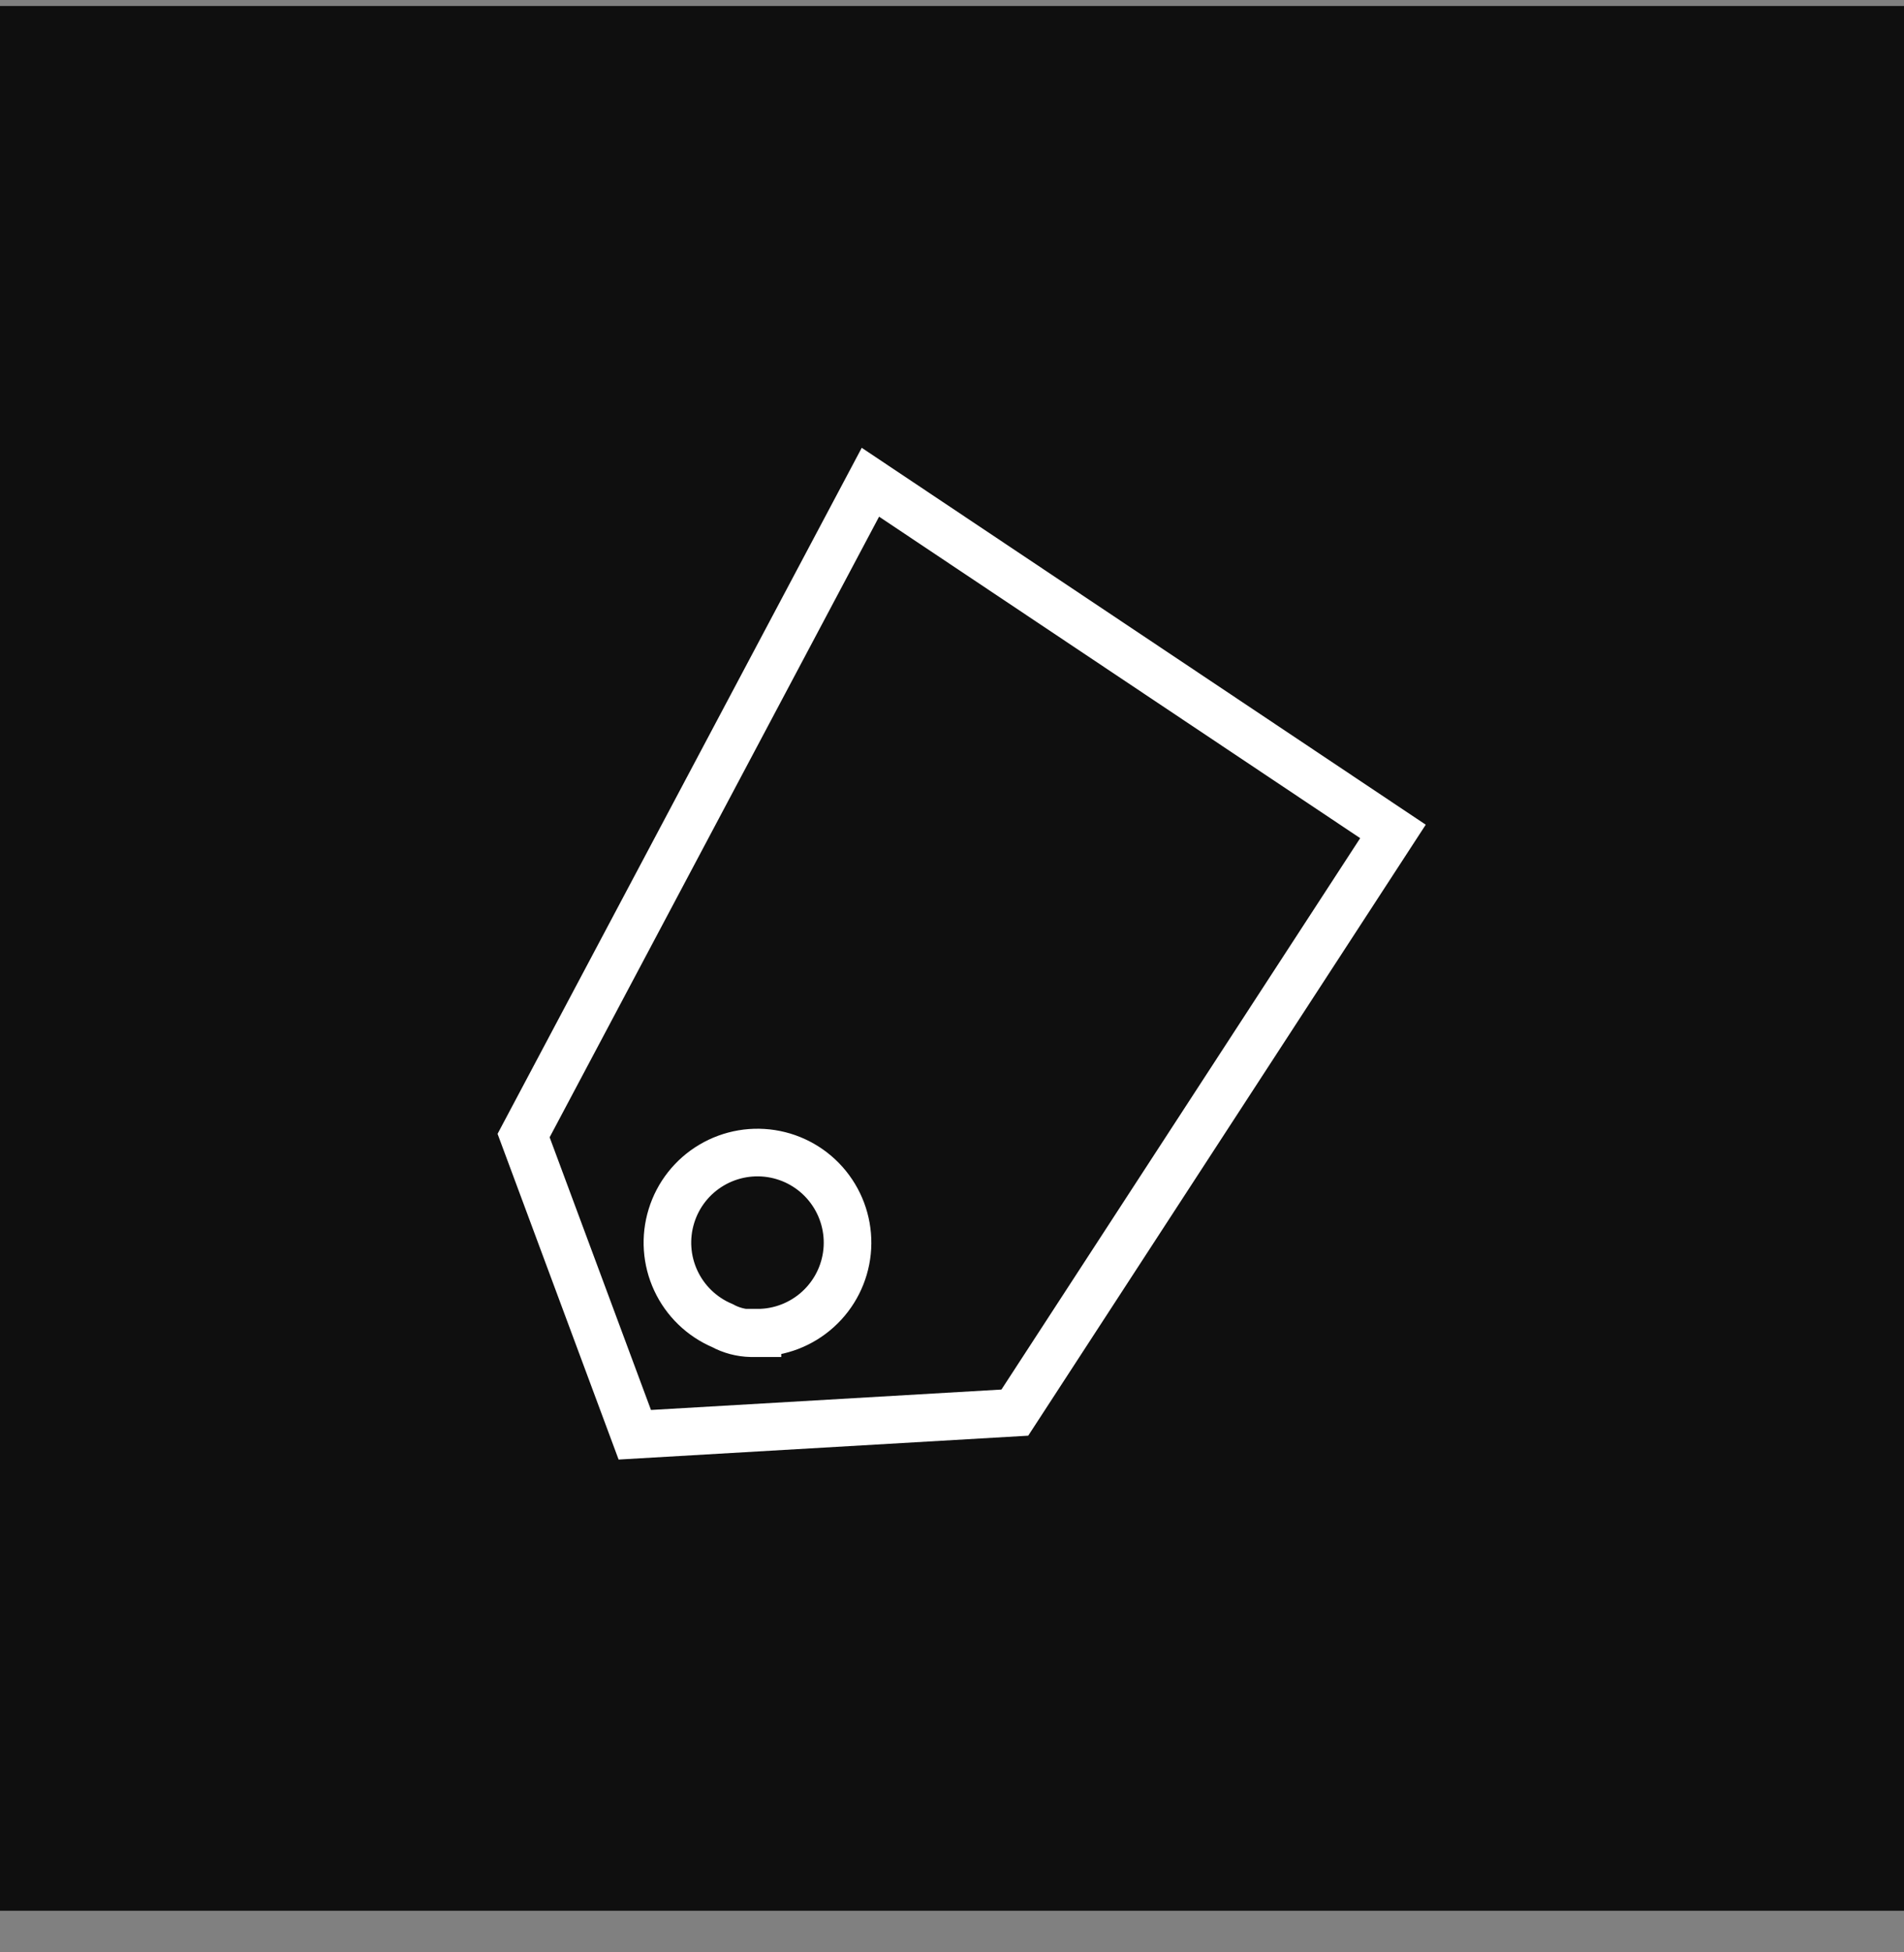
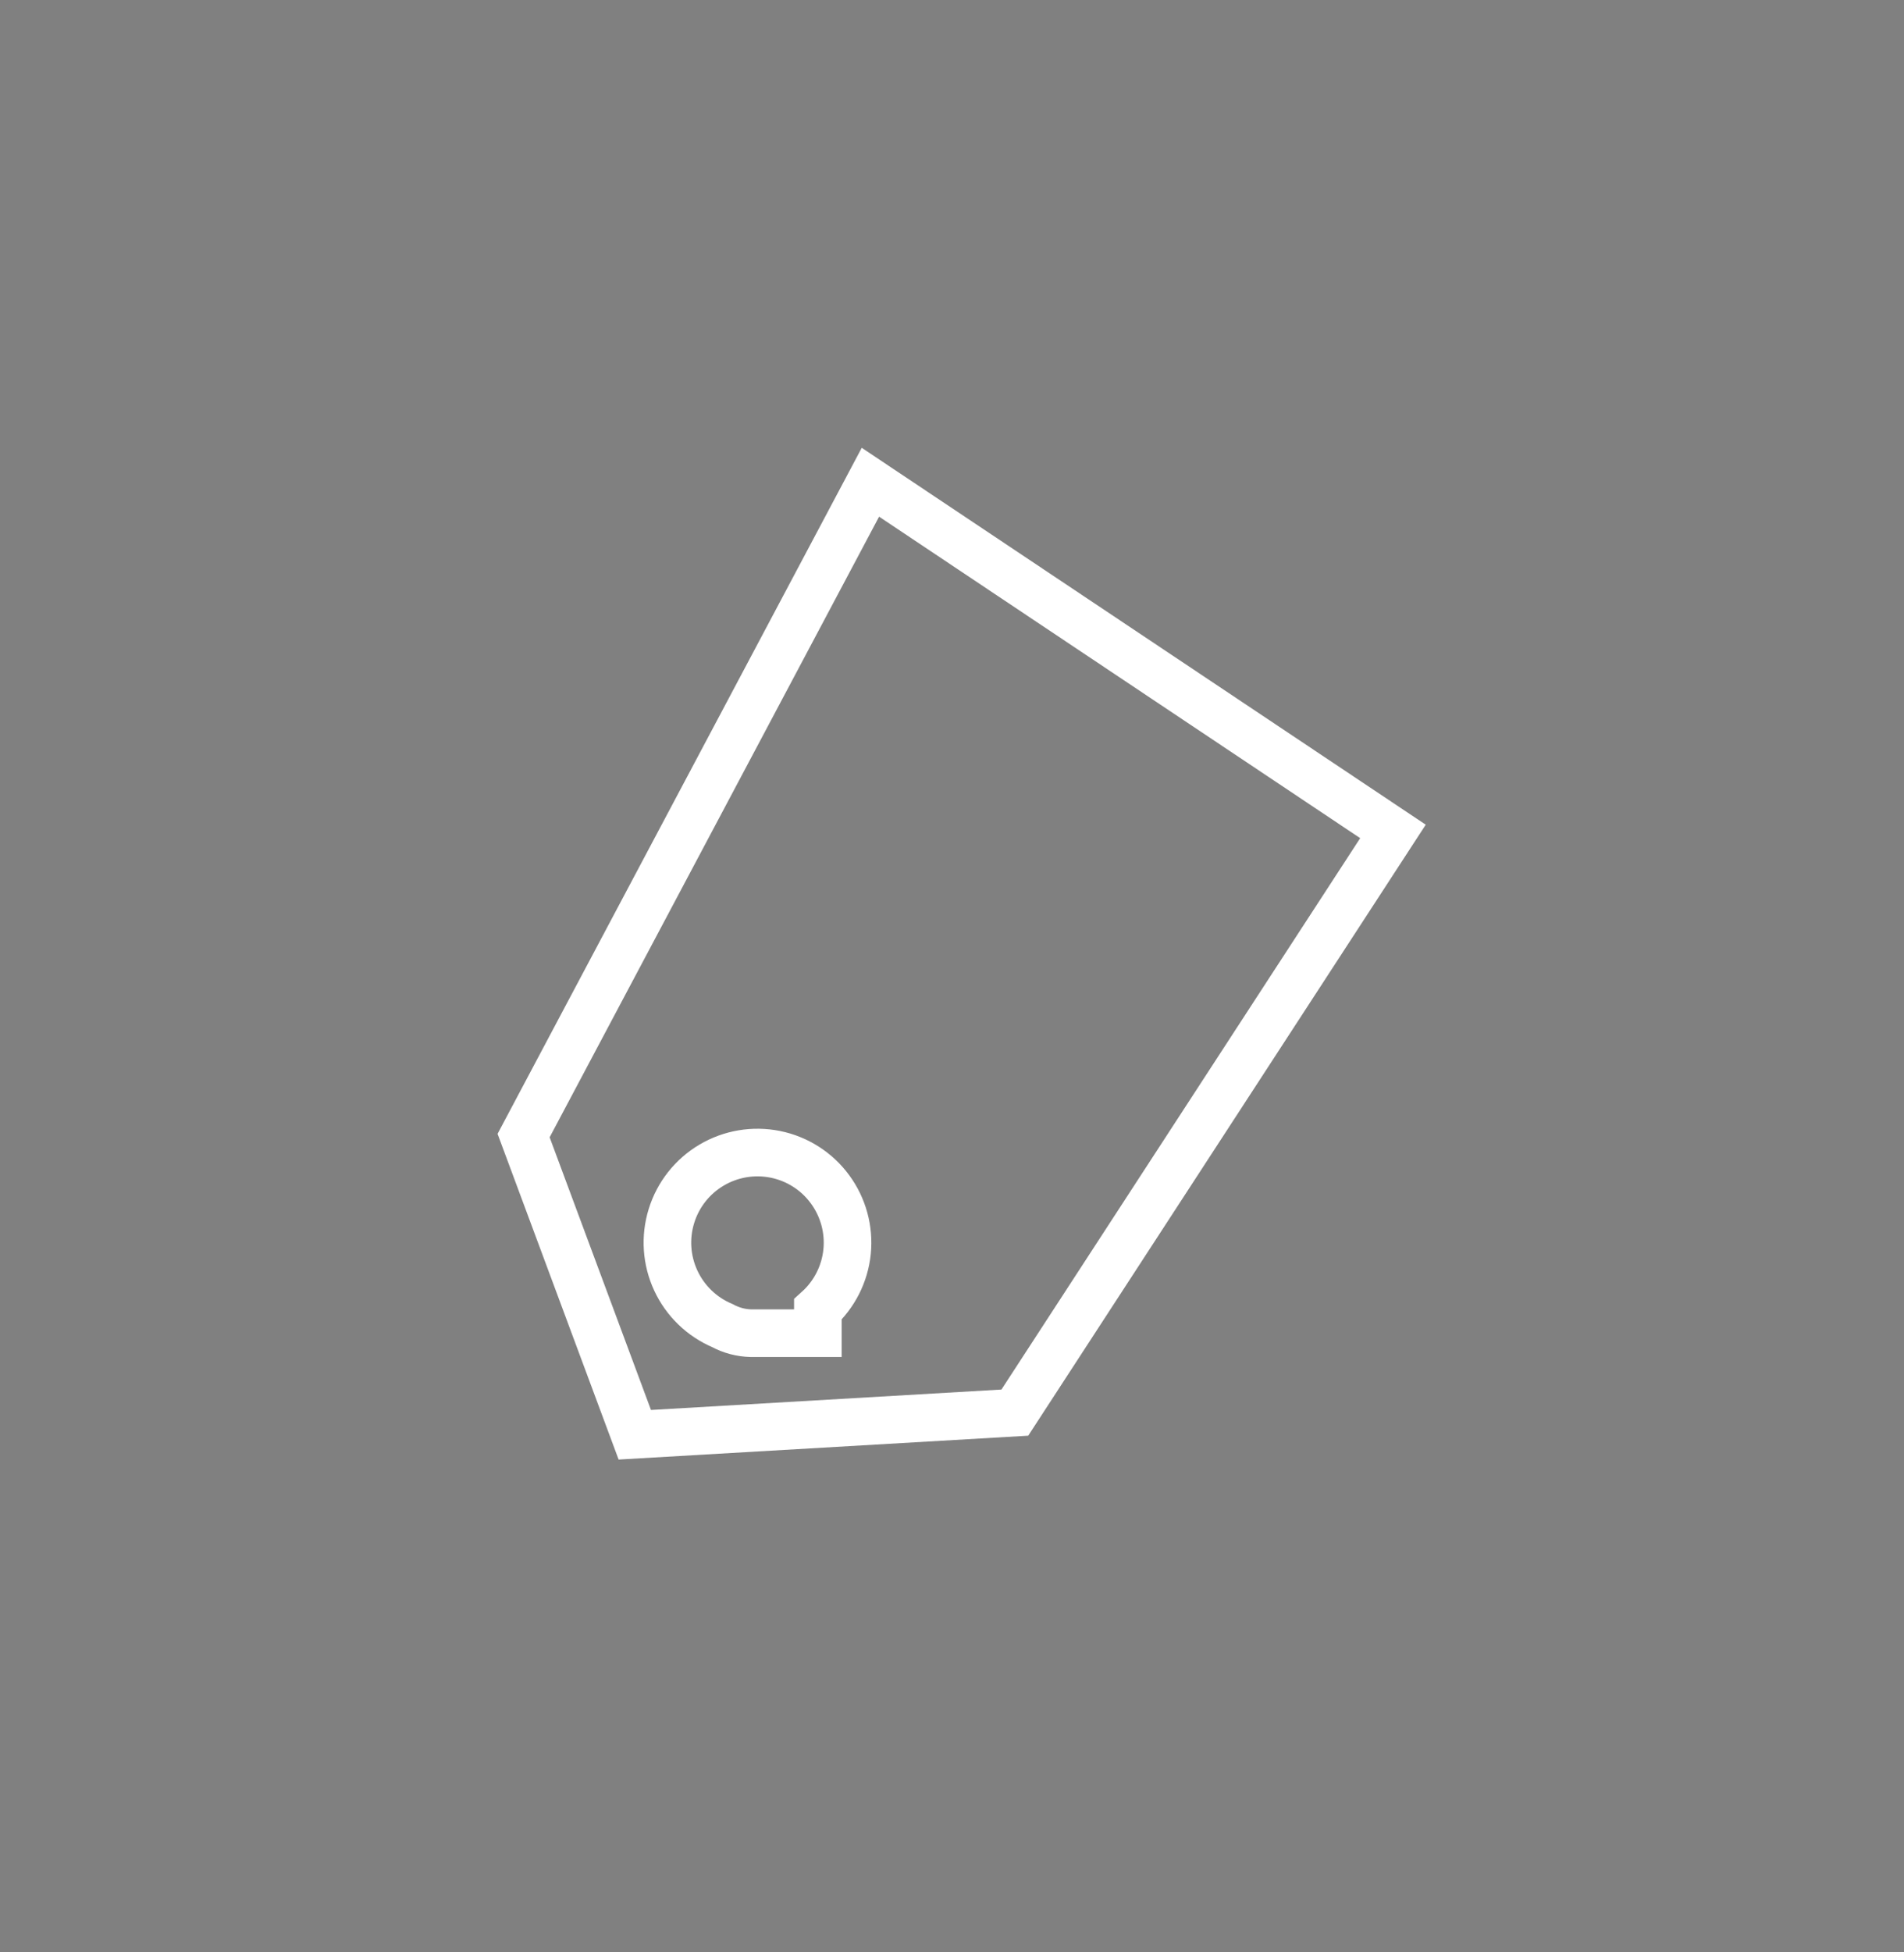
<svg xmlns="http://www.w3.org/2000/svg" width="40" height="41" viewBox="0 0 40 41" fill="none">
  <rect x="0" y="0" width="40" height="41" fill="#808080" stroke="none" />
-   <rect x="-0" y="0.126" width="40" height="40" fill="#0F0F0F" />
-   <path fill-rule="evenodd" clip-rule="evenodd" d="M18.286 10.127L11 23.847L13.336 30.13L21.32 29.665L29.264 17.46L18.286 10.127ZM15.913 27.997H15.862C15.831 27.997 15.807 27.997 15.777 27.997C15.567 27.992 15.361 27.938 15.177 27.838C14.745 27.655 14.396 27.319 14.198 26.893C14 26.468 13.967 25.985 14.106 25.536C14.244 25.088 14.544 24.707 14.948 24.468C15.351 24.229 15.829 24.148 16.289 24.241C16.749 24.334 17.158 24.595 17.436 24.973C17.714 25.35 17.843 25.818 17.796 26.285C17.749 26.751 17.53 27.184 17.182 27.498C16.834 27.813 16.382 27.987 15.913 27.987V27.997Z" stroke="white" />
+   <path fill-rule="evenodd" clip-rule="evenodd" d="M18.286 10.127L11 23.847L13.336 30.13L21.32 29.665L29.264 17.46L18.286 10.127ZM15.913 27.997H15.862C15.831 27.997 15.807 27.997 15.777 27.997C15.567 27.992 15.361 27.938 15.177 27.838C14.745 27.655 14.396 27.319 14.198 26.893C14 26.468 13.967 25.985 14.106 25.536C14.244 25.088 14.544 24.707 14.948 24.468C15.351 24.229 15.829 24.148 16.289 24.241C16.749 24.334 17.158 24.595 17.436 24.973C17.714 25.35 17.843 25.818 17.796 26.285C17.749 26.751 17.53 27.184 17.182 27.498V27.997Z" stroke="white" />
</svg>